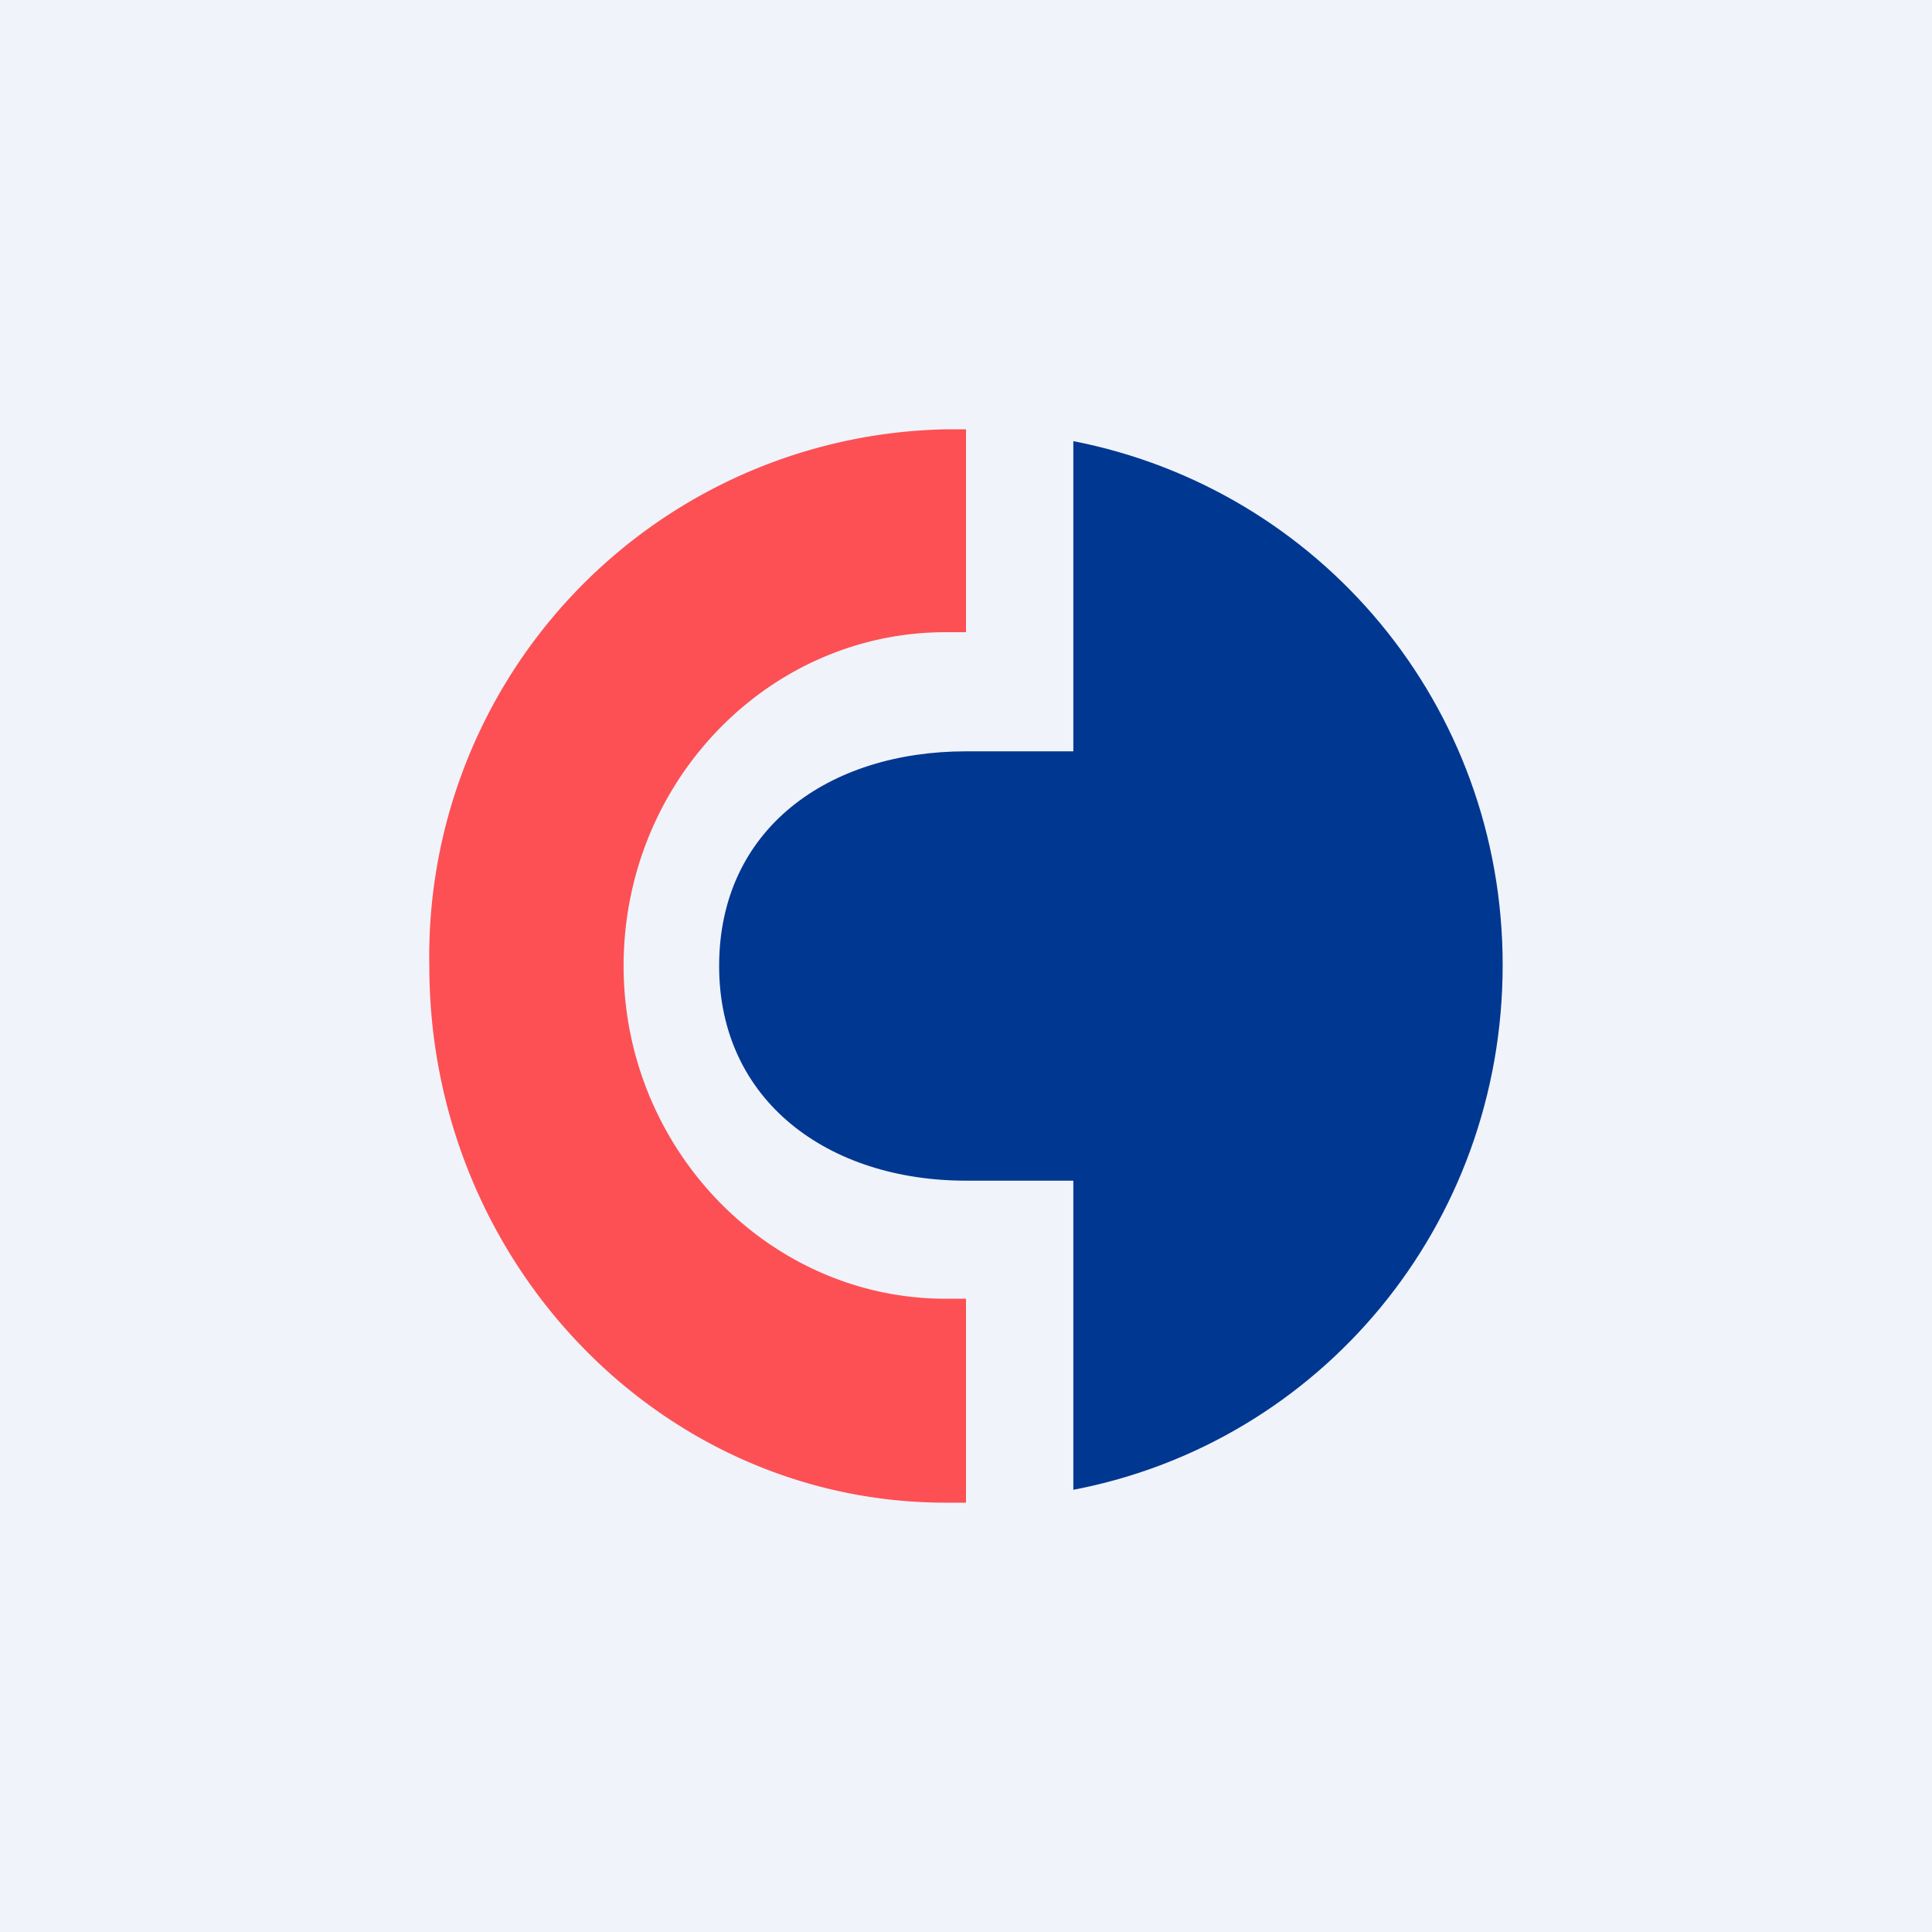
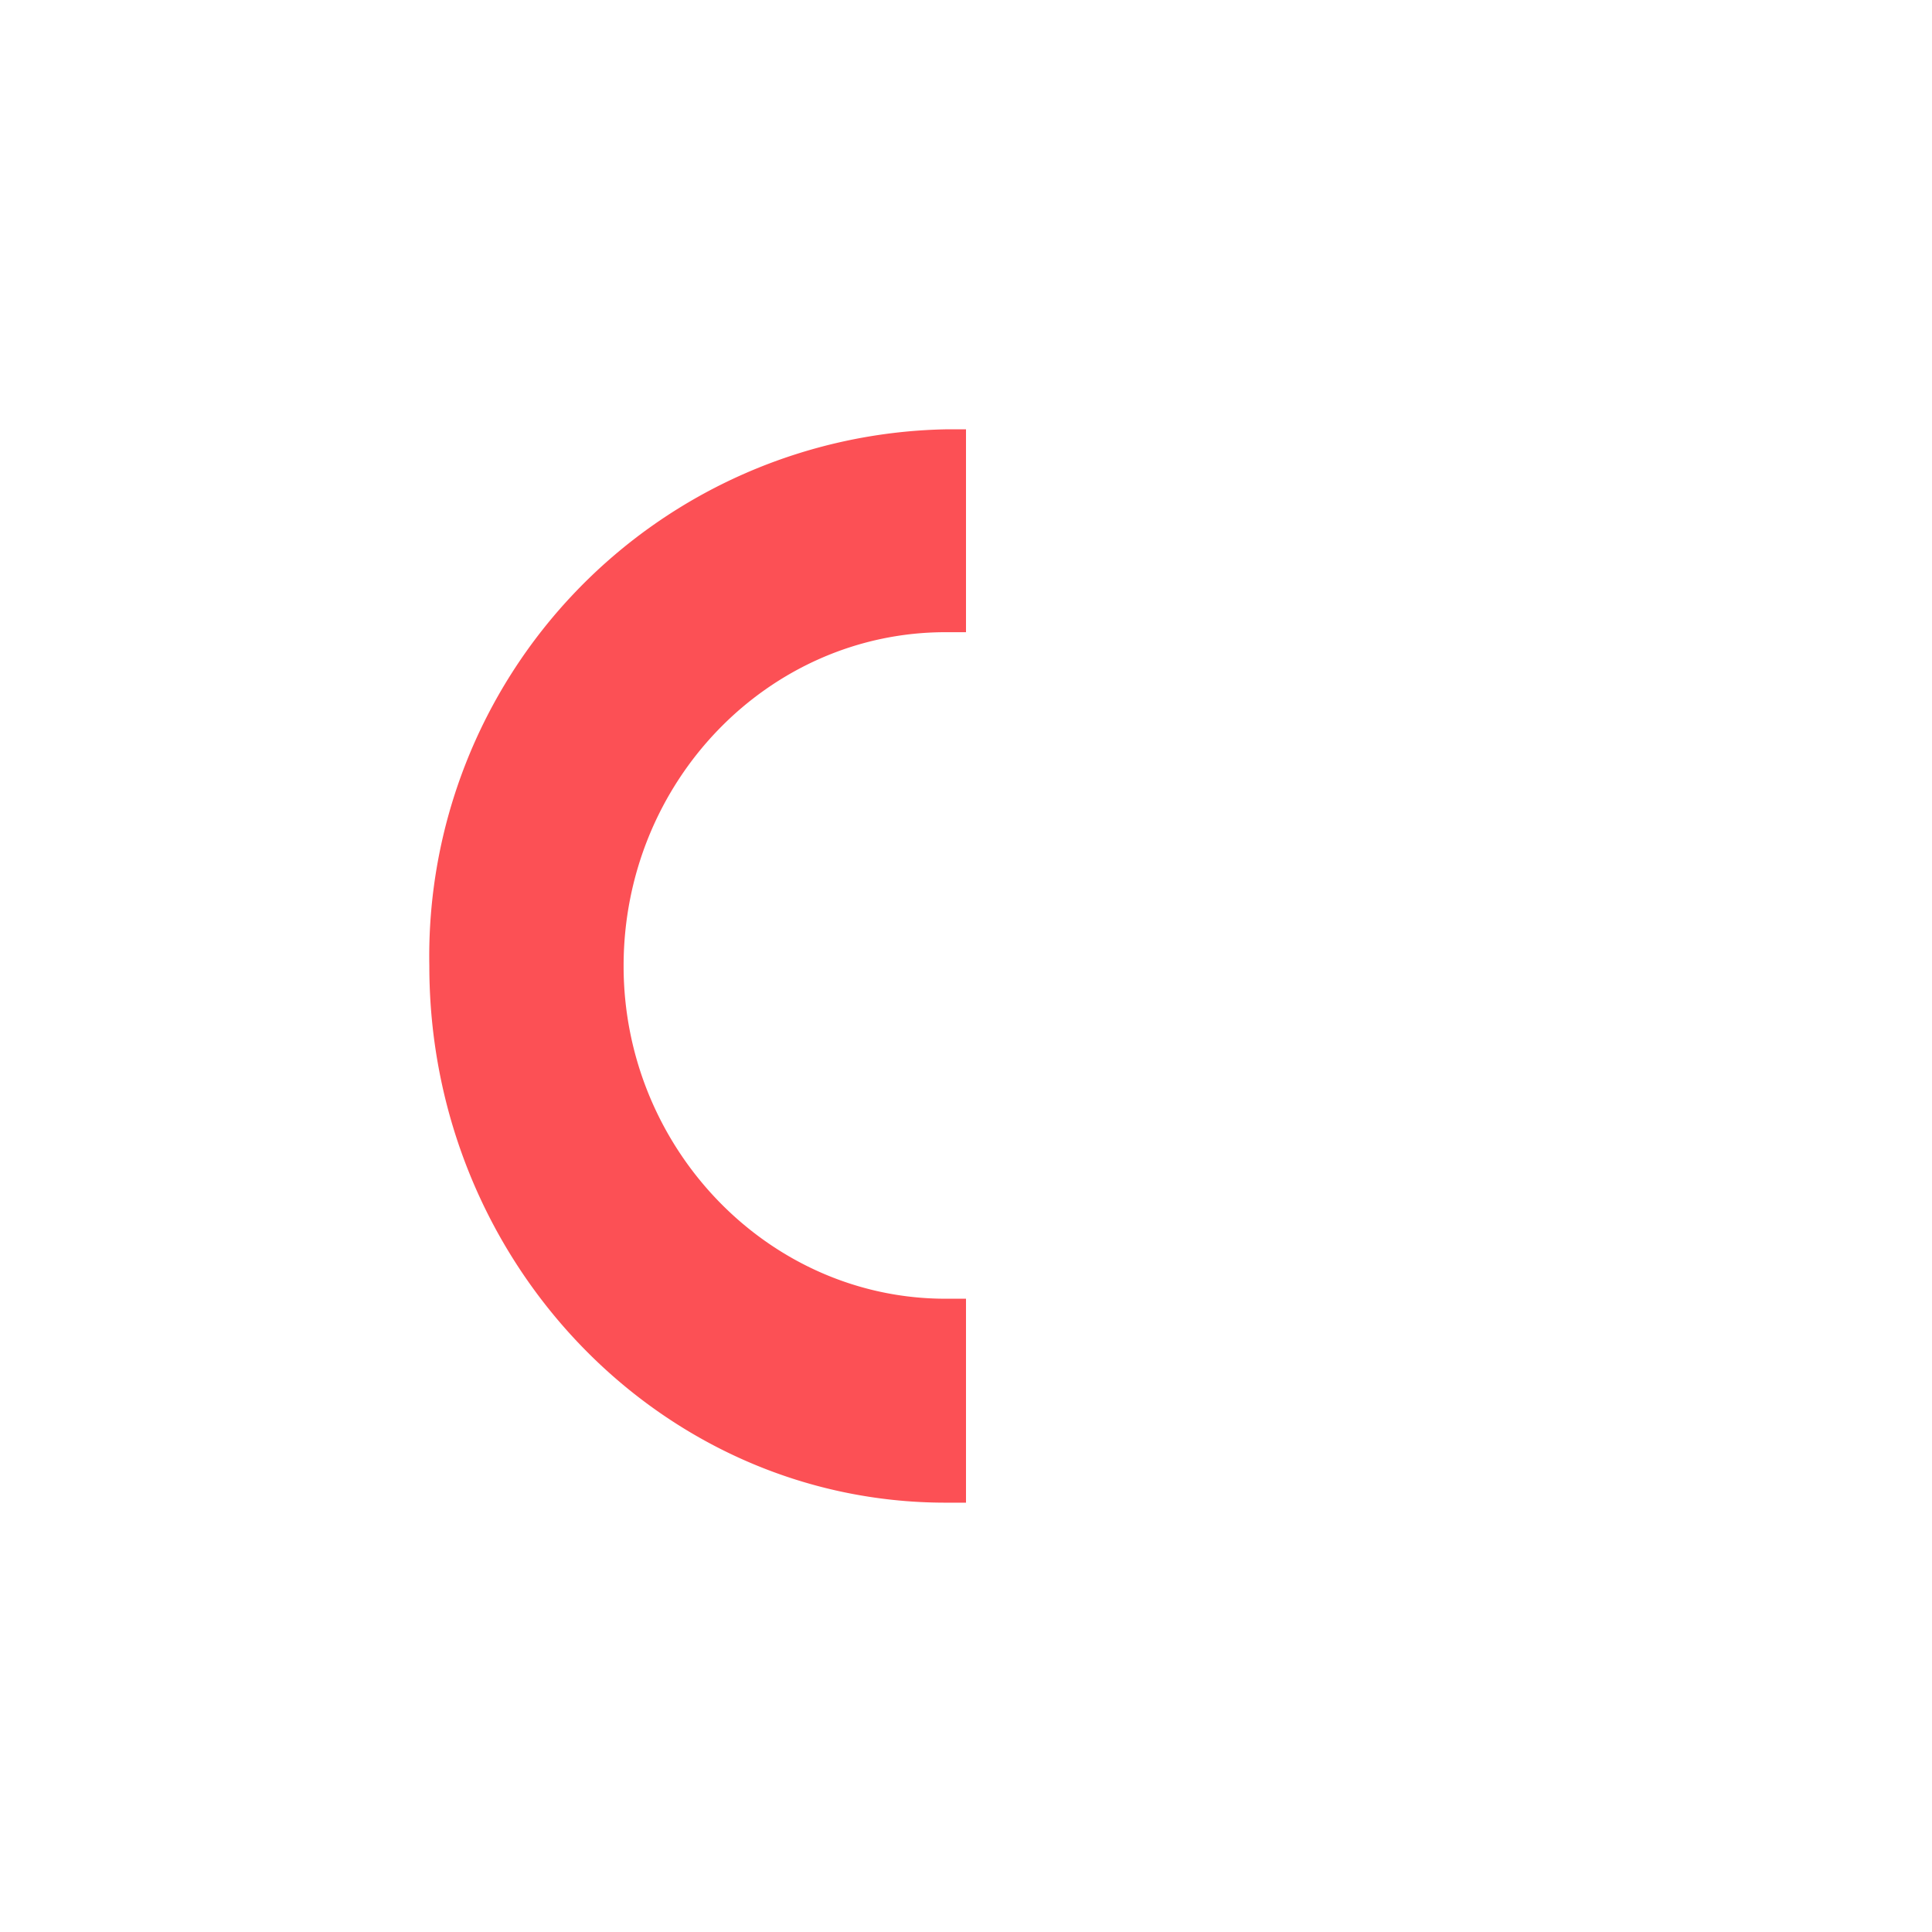
<svg xmlns="http://www.w3.org/2000/svg" width="18" height="18" viewBox="0 0 18 18">
-   <path fill="#F0F3FA" d="M0 0h18v18H0z" />
-   <path d="M10 4.1V7H9c-1.28 0-2.3.72-2.3 2 0 1.26 1.02 2 2.3 2h1v2.88c2.3-.44 4-2.46 4-4.89 0-2.42-1.7-4.43-4-4.88Z" fill="#003791" />
  <path d="M8.81 12.1c-1.65 0-3-1.4-3-3.1 0-1.72 1.35-3.11 3-3.11H9V4h-.19A4.91 4.91 0 0 0 4 9c0 2.76 2.16 5 4.81 5H9v-1.9h-.19Z" fill="#FC5055" />
</svg>